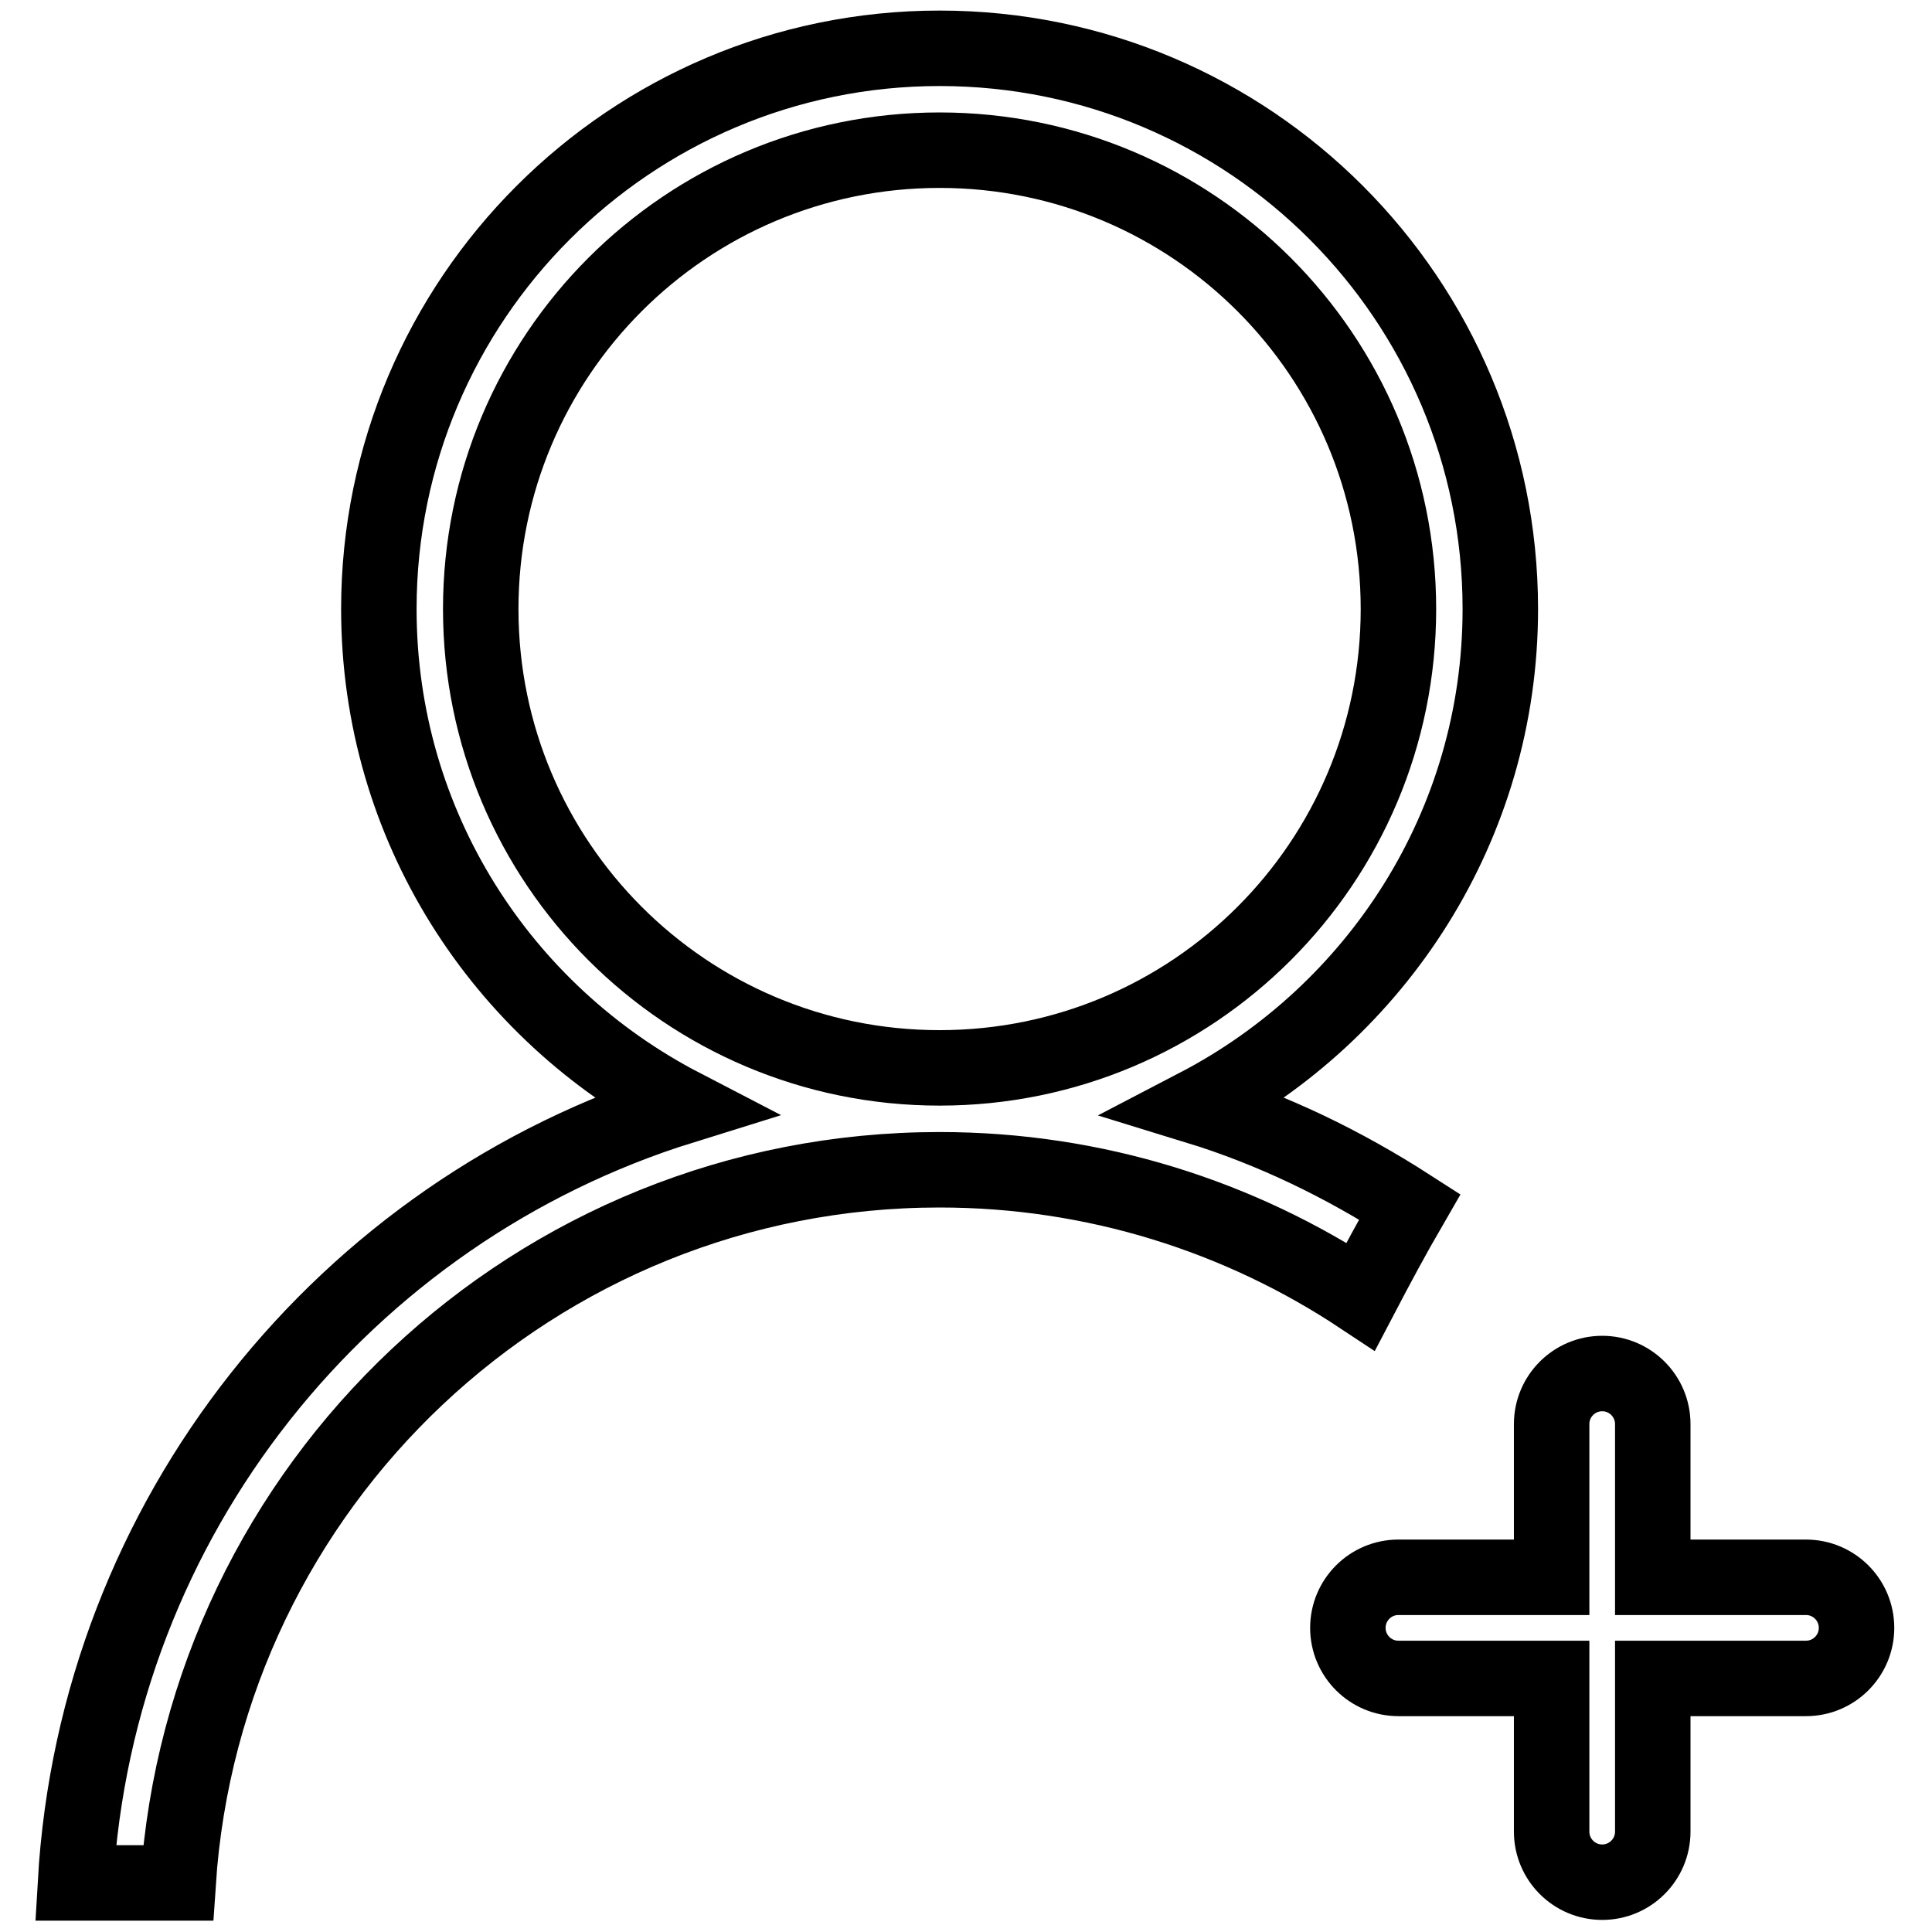
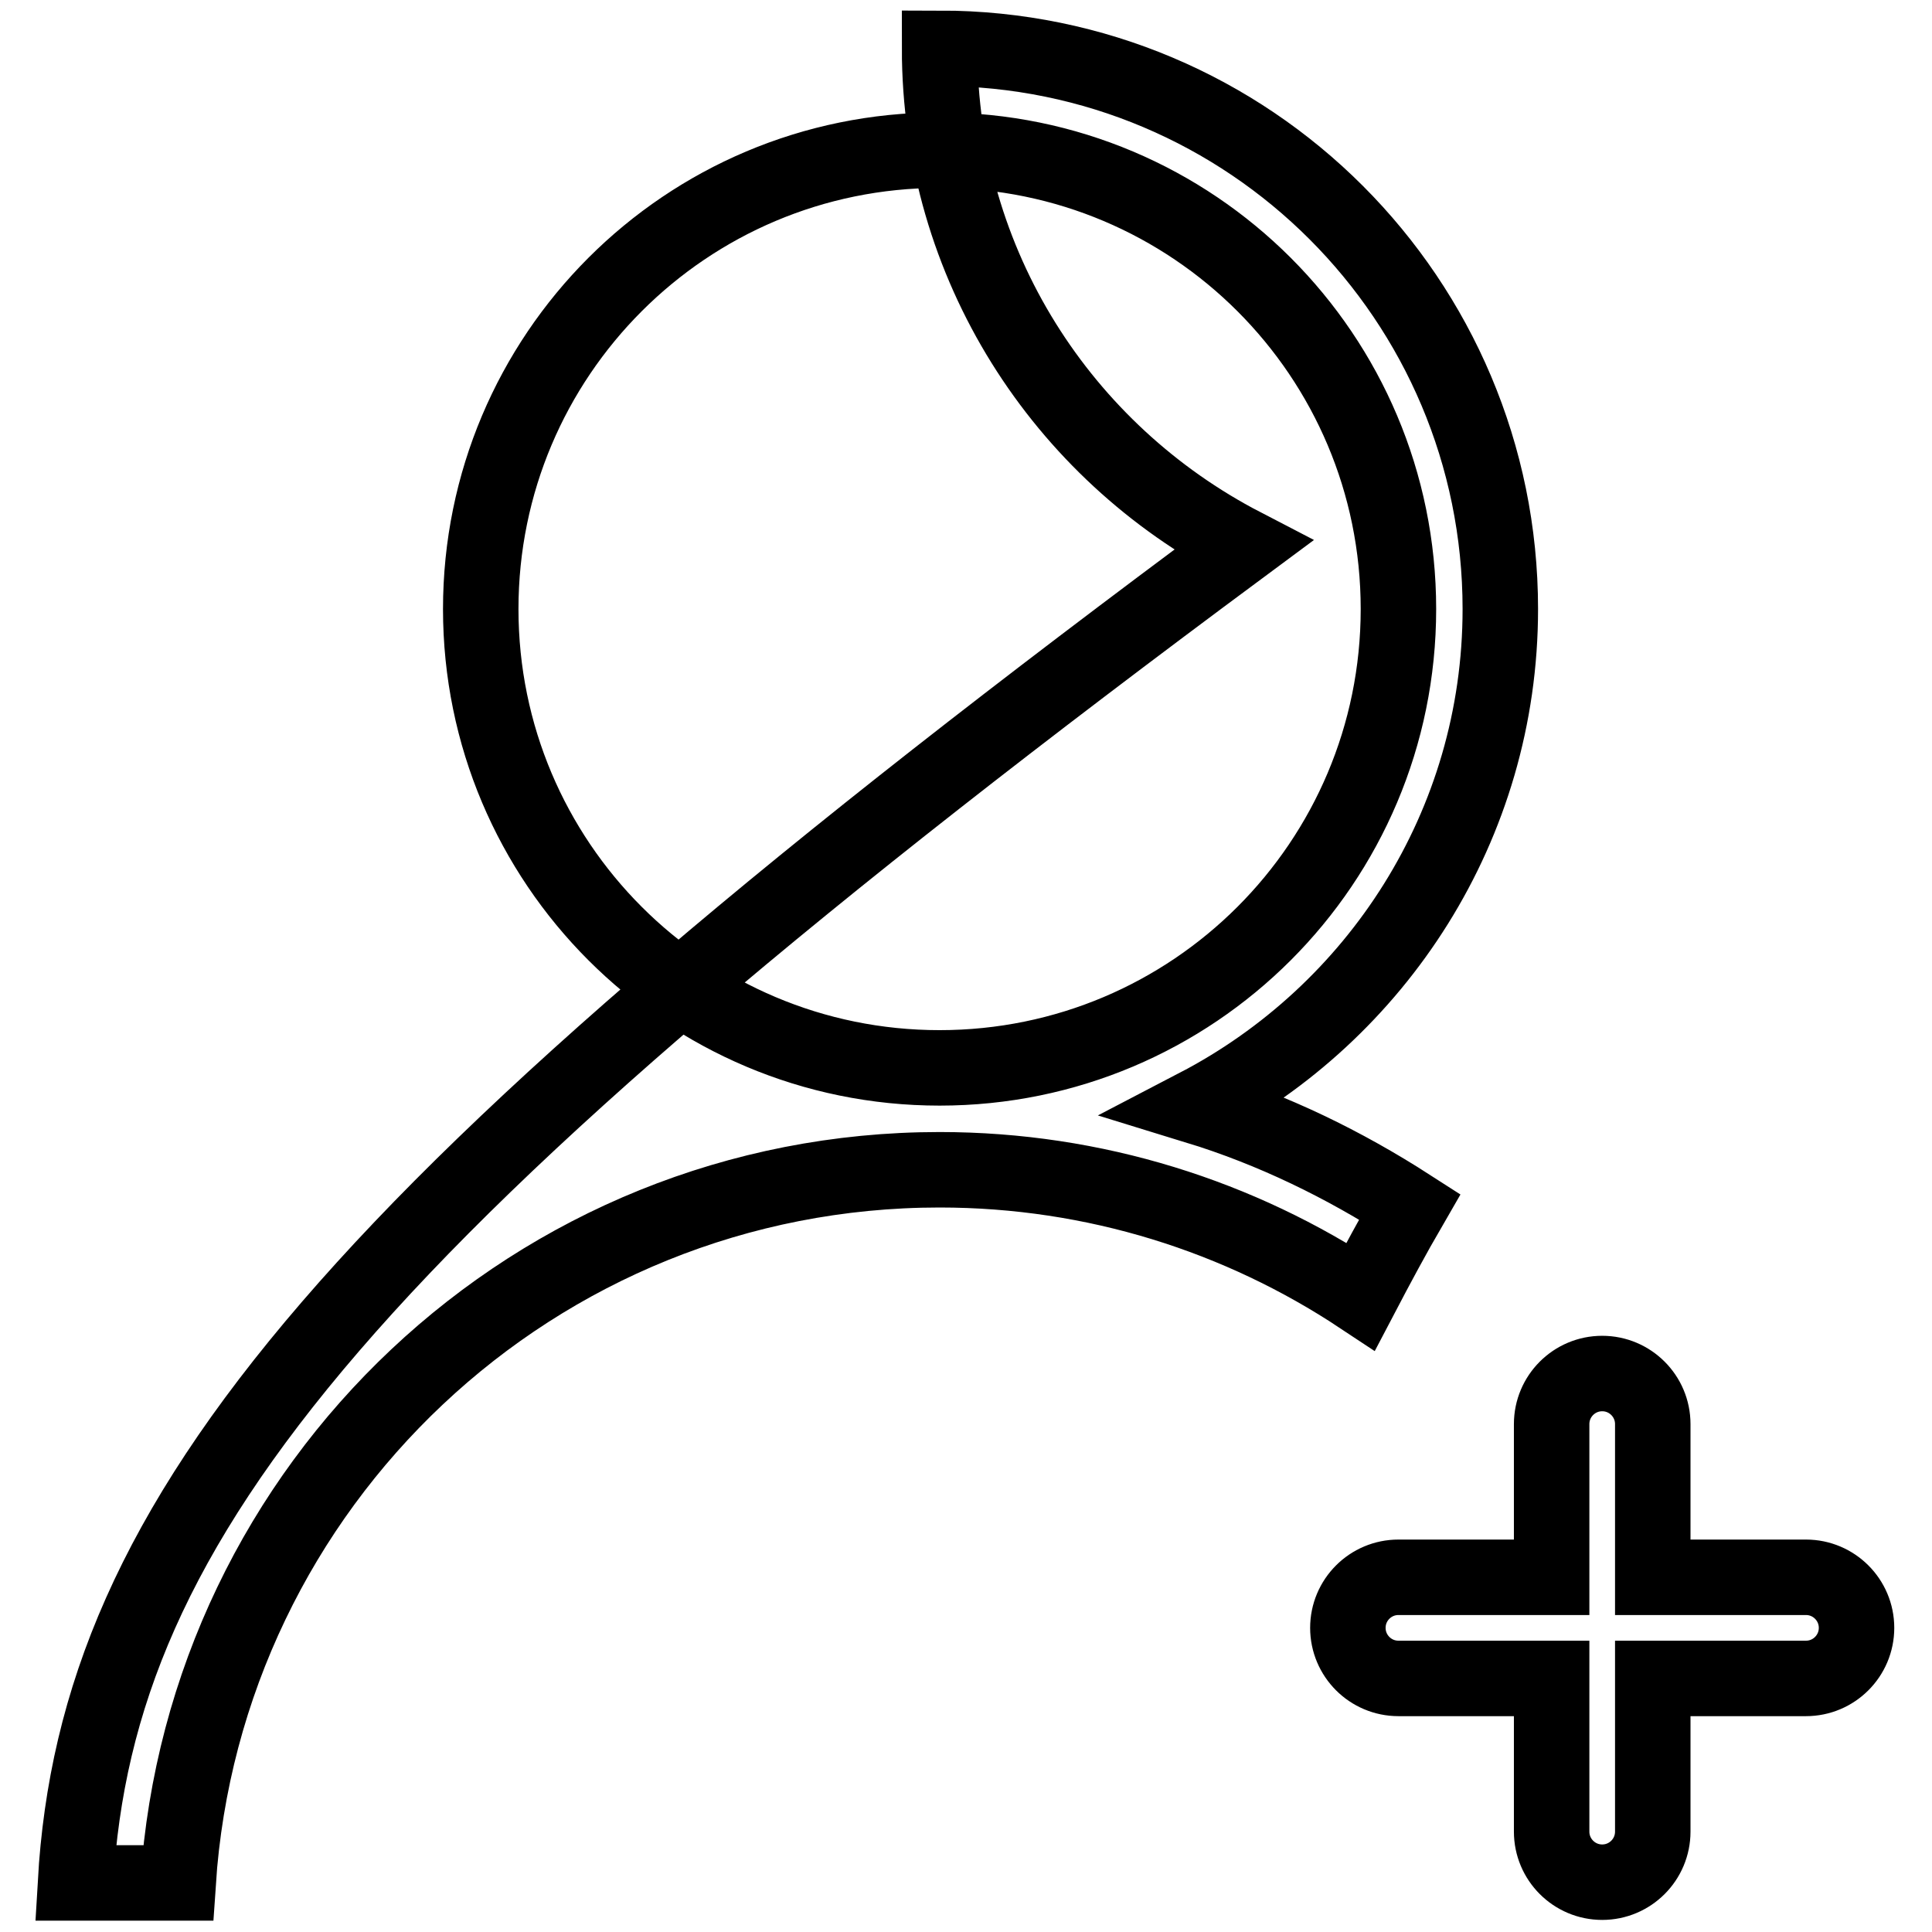
<svg xmlns="http://www.w3.org/2000/svg" version="1.1" x="0px" y="0px" viewBox="0 0 256 256" enable-background="new 0 0 256 256" xml:space="preserve">
  <g>
    <g>
-       <path stroke-width="10" fill-opacity="0" stroke="#000000" d="M186.8,159.9c-8.7-5.6-18.1-10.2-28.2-13.3c23.8-12.4,40.2-37.2,40.2-65.9c0-41-33.2-74.3-74.3-74.3c-41,0-74.3,33.3-74.3,74.3c0,28.7,16.3,53.5,40.2,65.9C45.7,160.5,12.8,201,10,249.5h13.6c3.5-52.8,47.3-94.5,100.9-94.5c20.6,0,39.8,6.2,55.8,16.8C182.5,167.6,184.6,163.7,186.8,159.9z M63.7,80.7c0-33.6,27.2-60.8,60.8-60.8c33.6,0,60.8,27.2,60.8,60.8c0,33.6-27.2,60.8-60.8,60.8C90.9,141.5,63.7,114.3,63.7,80.7z M239.3,209H219v-20.3c0-3.7-3-6.7-6.7-6.7c-3.7,0-6.7,3-6.7,6.7V209h-20.3c-3.7,0-6.7,3-6.7,6.7c0,3.7,3,6.7,6.7,6.7h20.3v20.3c0,3.7,3,6.7,6.7,6.7c3.7,0,6.7-3,6.7-6.7v-20.3h20.3c3.7,0,6.7-3,6.7-6.7C246,212,243,209,239.3,209z" />
+       <path stroke-width="10" fill-opacity="0" stroke="#000000" d="M186.8,159.9c-8.7-5.6-18.1-10.2-28.2-13.3c23.8-12.4,40.2-37.2,40.2-65.9c0-41-33.2-74.3-74.3-74.3c0,28.7,16.3,53.5,40.2,65.9C45.7,160.5,12.8,201,10,249.5h13.6c3.5-52.8,47.3-94.5,100.9-94.5c20.6,0,39.8,6.2,55.8,16.8C182.5,167.6,184.6,163.7,186.8,159.9z M63.7,80.7c0-33.6,27.2-60.8,60.8-60.8c33.6,0,60.8,27.2,60.8,60.8c0,33.6-27.2,60.8-60.8,60.8C90.9,141.5,63.7,114.3,63.7,80.7z M239.3,209H219v-20.3c0-3.7-3-6.7-6.7-6.7c-3.7,0-6.7,3-6.7,6.7V209h-20.3c-3.7,0-6.7,3-6.7,6.7c0,3.7,3,6.7,6.7,6.7h20.3v20.3c0,3.7,3,6.7,6.7,6.7c3.7,0,6.7-3,6.7-6.7v-20.3h20.3c3.7,0,6.7-3,6.7-6.7C246,212,243,209,239.3,209z" />
    </g>
  </g>
</svg>